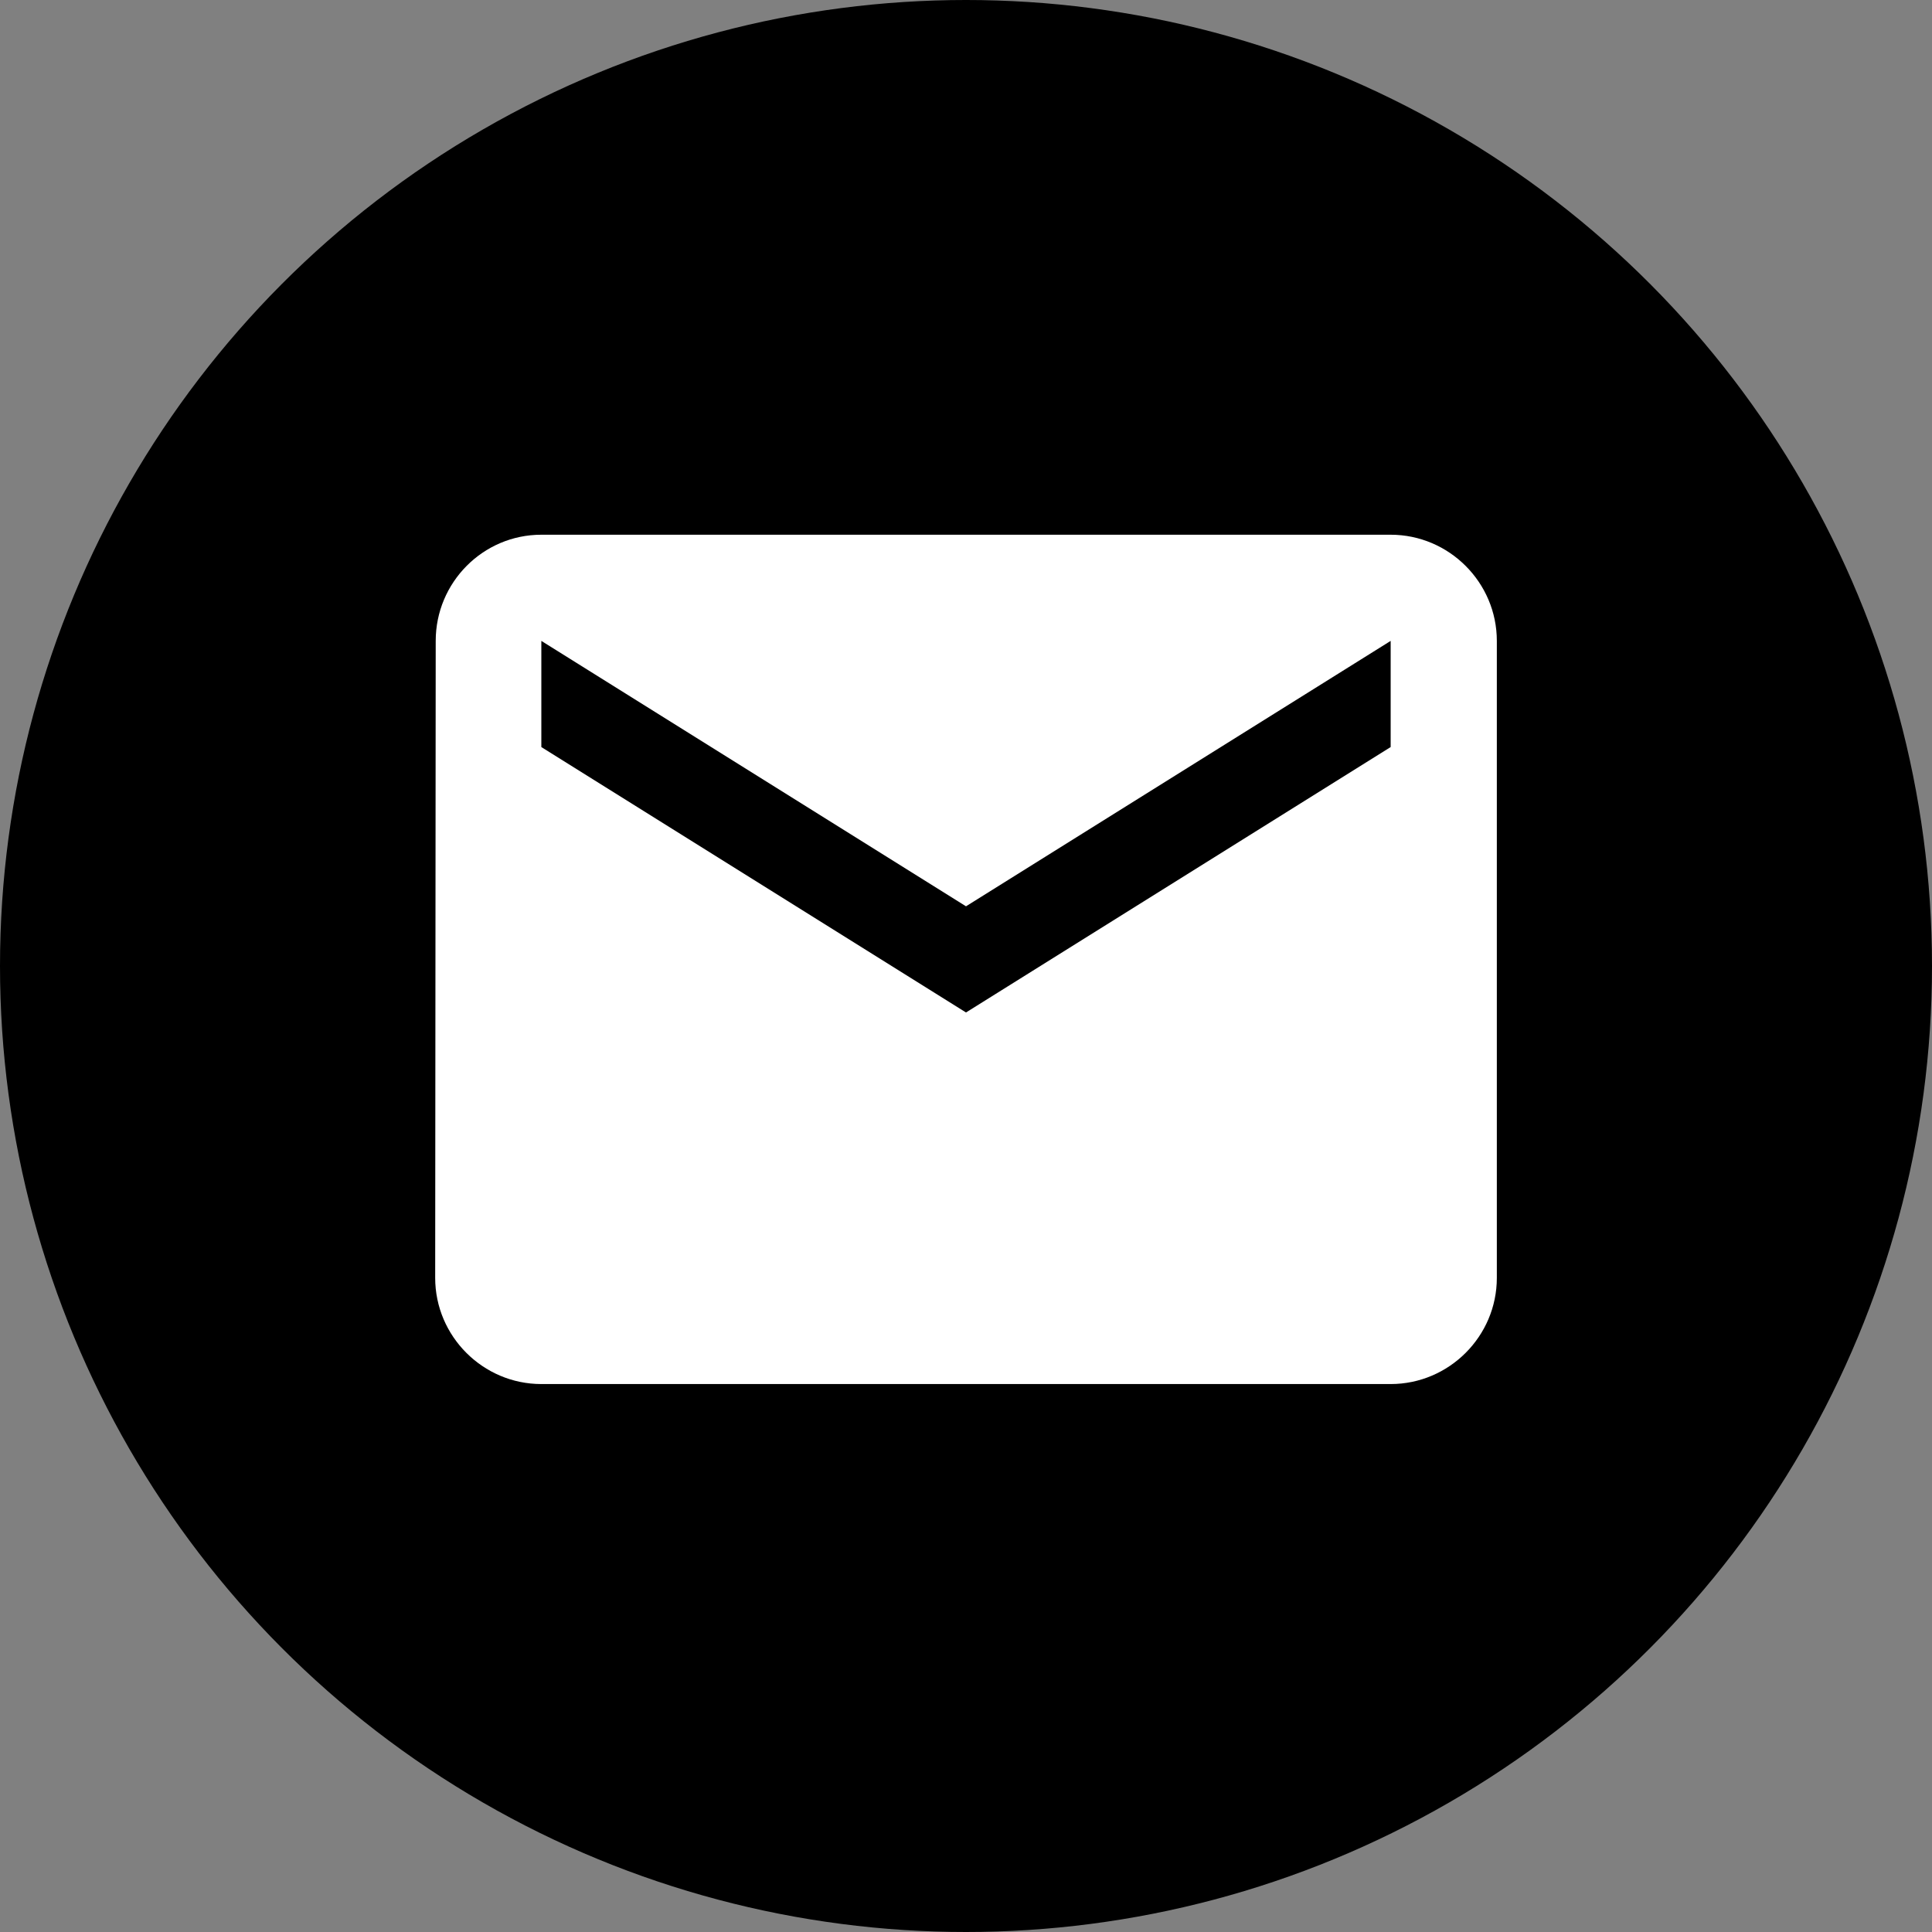
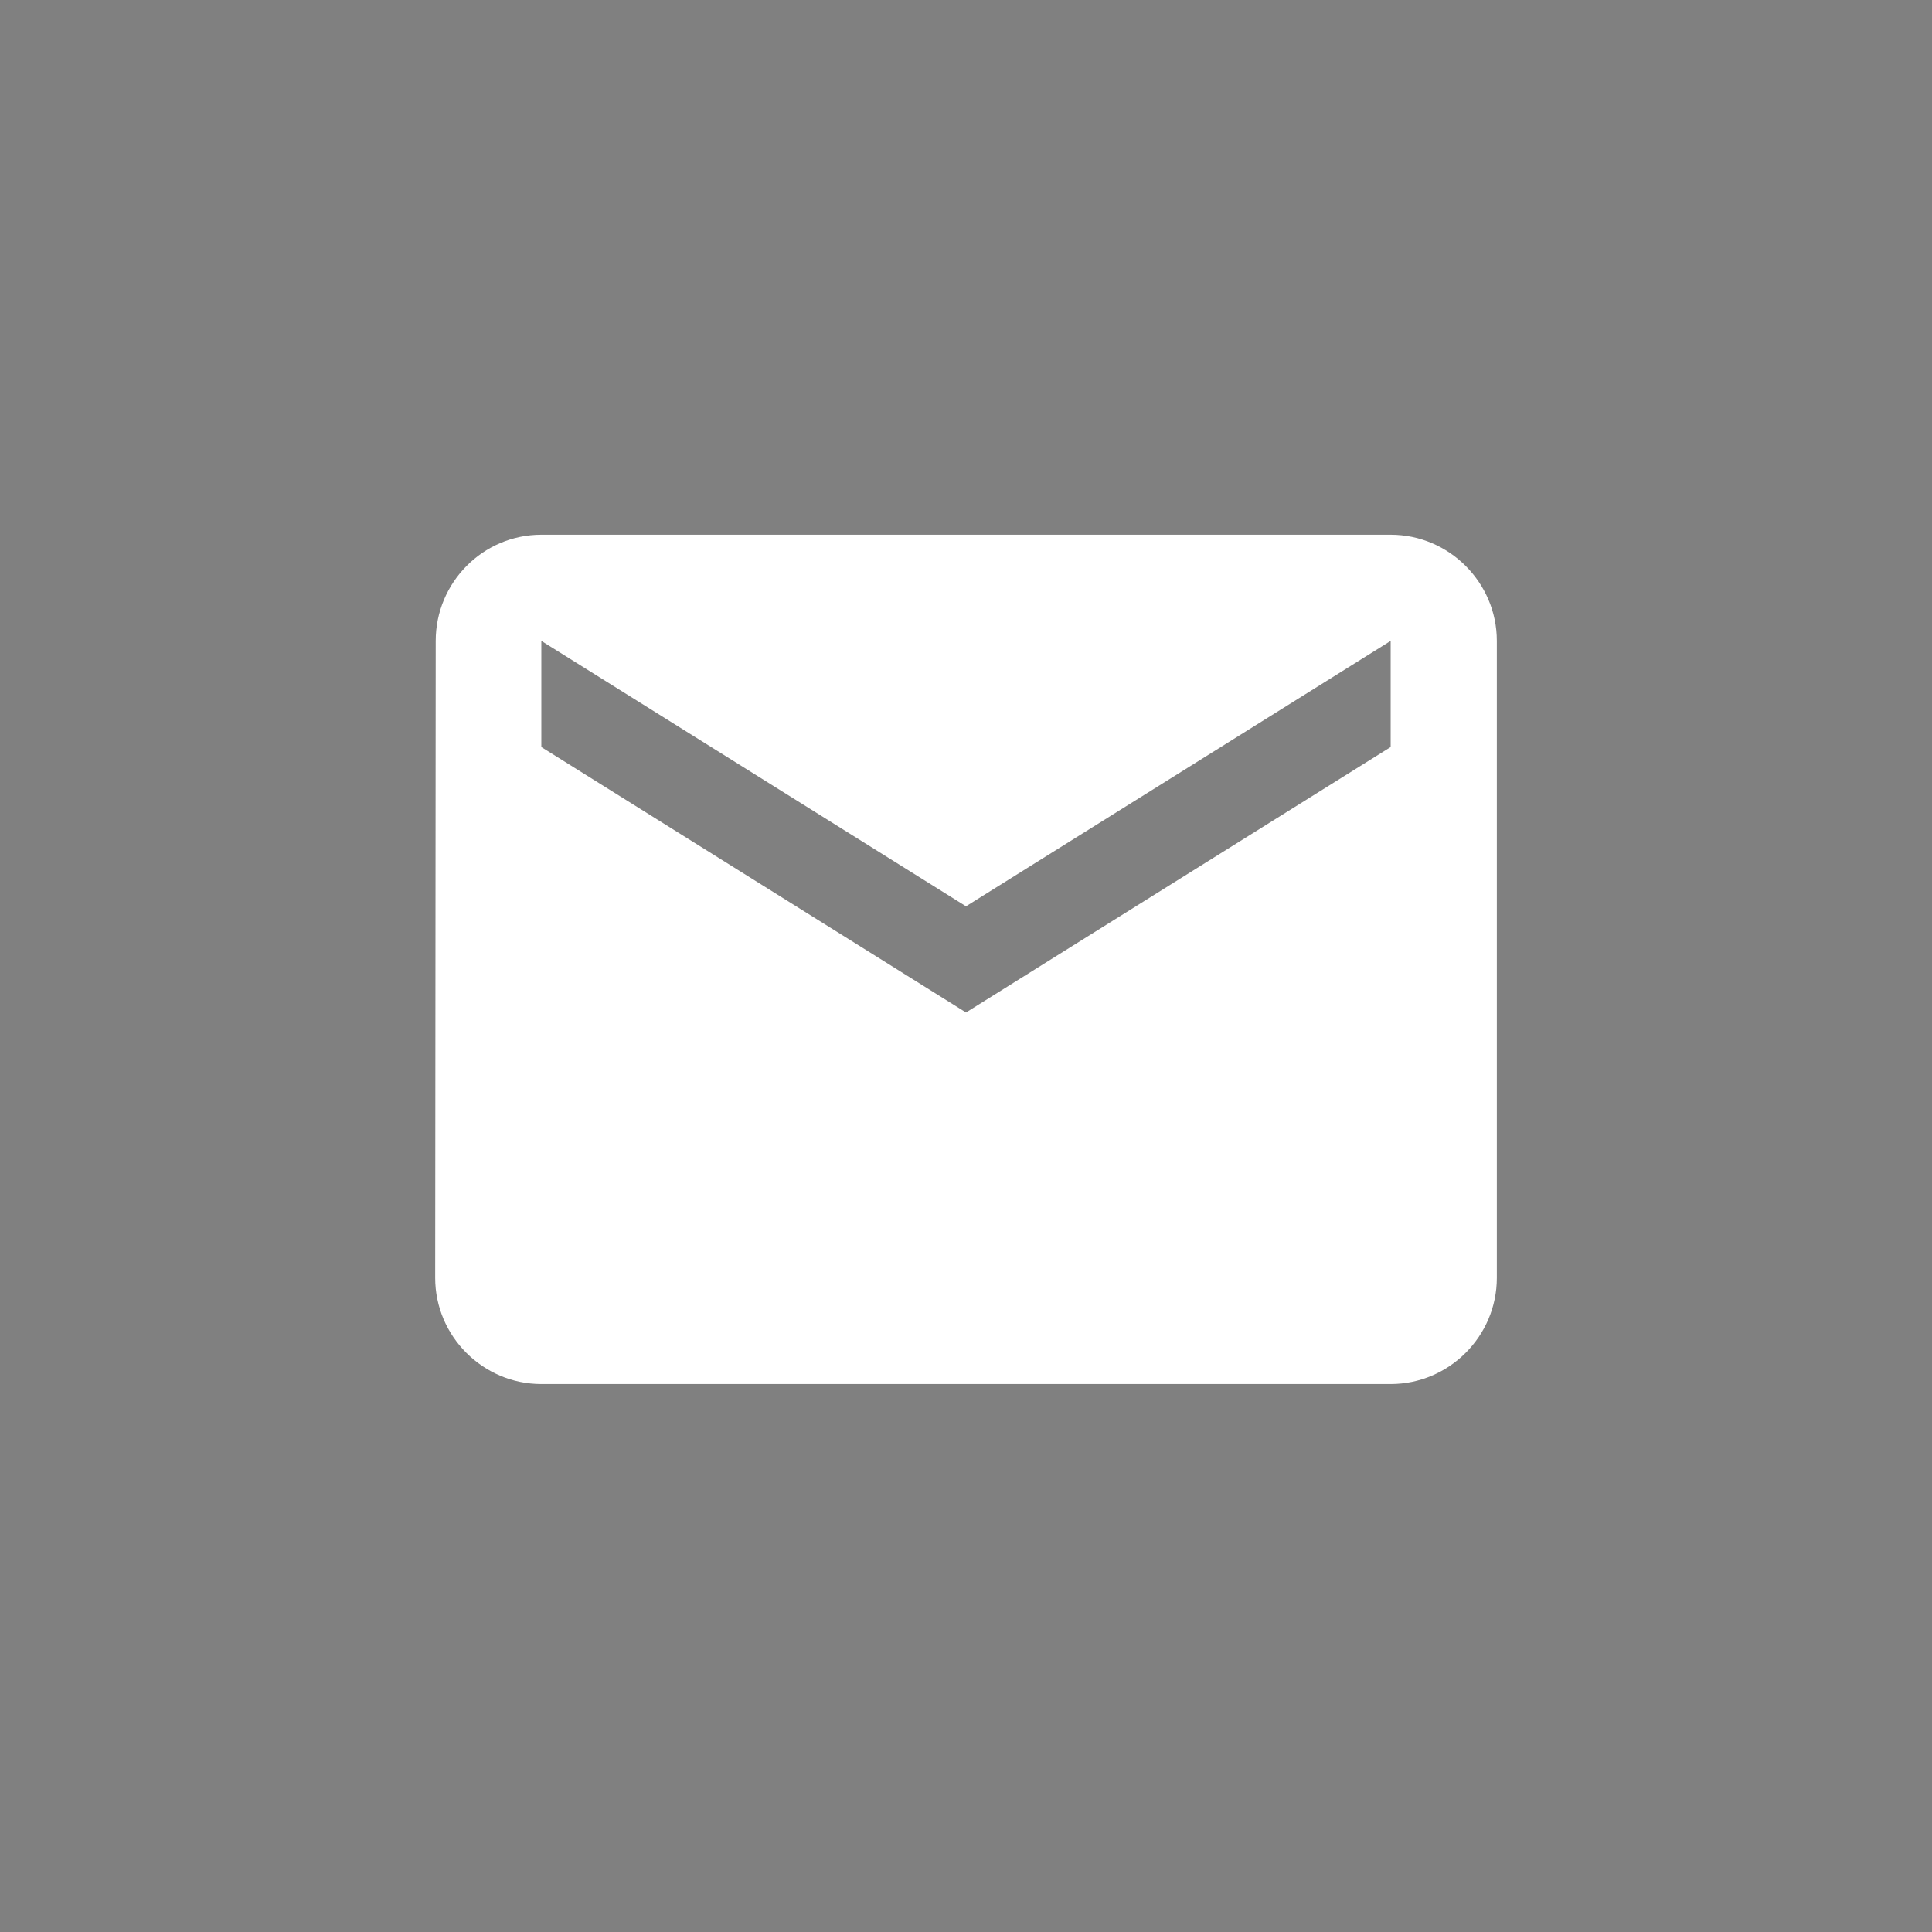
<svg xmlns="http://www.w3.org/2000/svg" xmlns:ns1="http://sodipodi.sourceforge.net/DTD/sodipodi-0.dtd" xmlns:ns2="http://www.inkscape.org/namespaces/inkscape" width="128" height="128" viewBox="0 0 128 128" version="1.1" id="svg6" ns1:docname="email.svg" ns2:version="0.92.3 (unknown)">
  <rect x="0" y="0" width="128" height="128" fill="#808080" stroke="none" />
  <defs id="defs10" />
  <ns1:namedview pagecolor="#ffffff" bordercolor="#666666" borderopacity="1" objecttolerance="10" gridtolerance="10" guidetolerance="10" ns2:pageopacity="0" ns2:pageshadow="2" ns2:window-width="759" ns2:window-height="480" id="namedview8" showgrid="false" ns2:pagecheckerboard="true" ns2:snap-bbox="true" ns2:bbox-paths="true" ns2:bbox-nodes="true" ns2:snap-bbox-edge-midpoints="true" ns2:snap-bbox-midpoints="true" ns2:object-paths="true" ns2:snap-intersection-paths="true" ns2:snap-smooth-nodes="true" ns2:snap-midpoints="true" ns2:snap-object-midpoints="true" ns2:snap-center="true" ns2:snap-global="false" fit-margin-top="0" fit-margin-left="0" fit-margin-right="0" fit-margin-bottom="0" ns2:zoom="0.43457604" ns2:cx="28.251626" ns2:cy="116.62236" ns2:window-x="513" ns2:window-y="125" ns2:window-maximized="0" ns2:current-layer="svg6" />
-   <circle style="opacity:1;vector-effect:none;fill:#000000;fill-opacity:1;stroke:none;stroke-width:22.078;stroke-linecap:butt;stroke-linejoin:miter;stroke-miterlimit:4;stroke-dasharray:none;stroke-dashoffset:0;stroke-opacity:1;paint-order:fill markers stroke" id="path822" cx="64" cy="64" r="64" />
  <path d="M 92.135,35.427 H 35.865 c -3.869,0 -6.998,3.165 -6.998,7.034 l -0.035,42.202 c 0,3.869 3.165,7.034 7.034,7.034 h 56.269 c 3.869,0 7.034,-3.165 7.034,-7.034 V 42.461 c 0,-3.869 -3.165,-7.034 -7.034,-7.034 z m 0,14.067 L 64,67.079 35.865,49.495 V 42.461 L 64,60.045 92.135,42.461 Z" id="path2" style="fill:#ffffff;fill-opacity:1;stroke-width:3.517" ns2:connector-curvature="0" />
-   <path d="M 21.798,21.36 H 106.202 V 105.764 H 21.798 Z" id="path4" ns2:connector-curvature="0" style="fill:none;stroke-width:3.517" />
</svg>